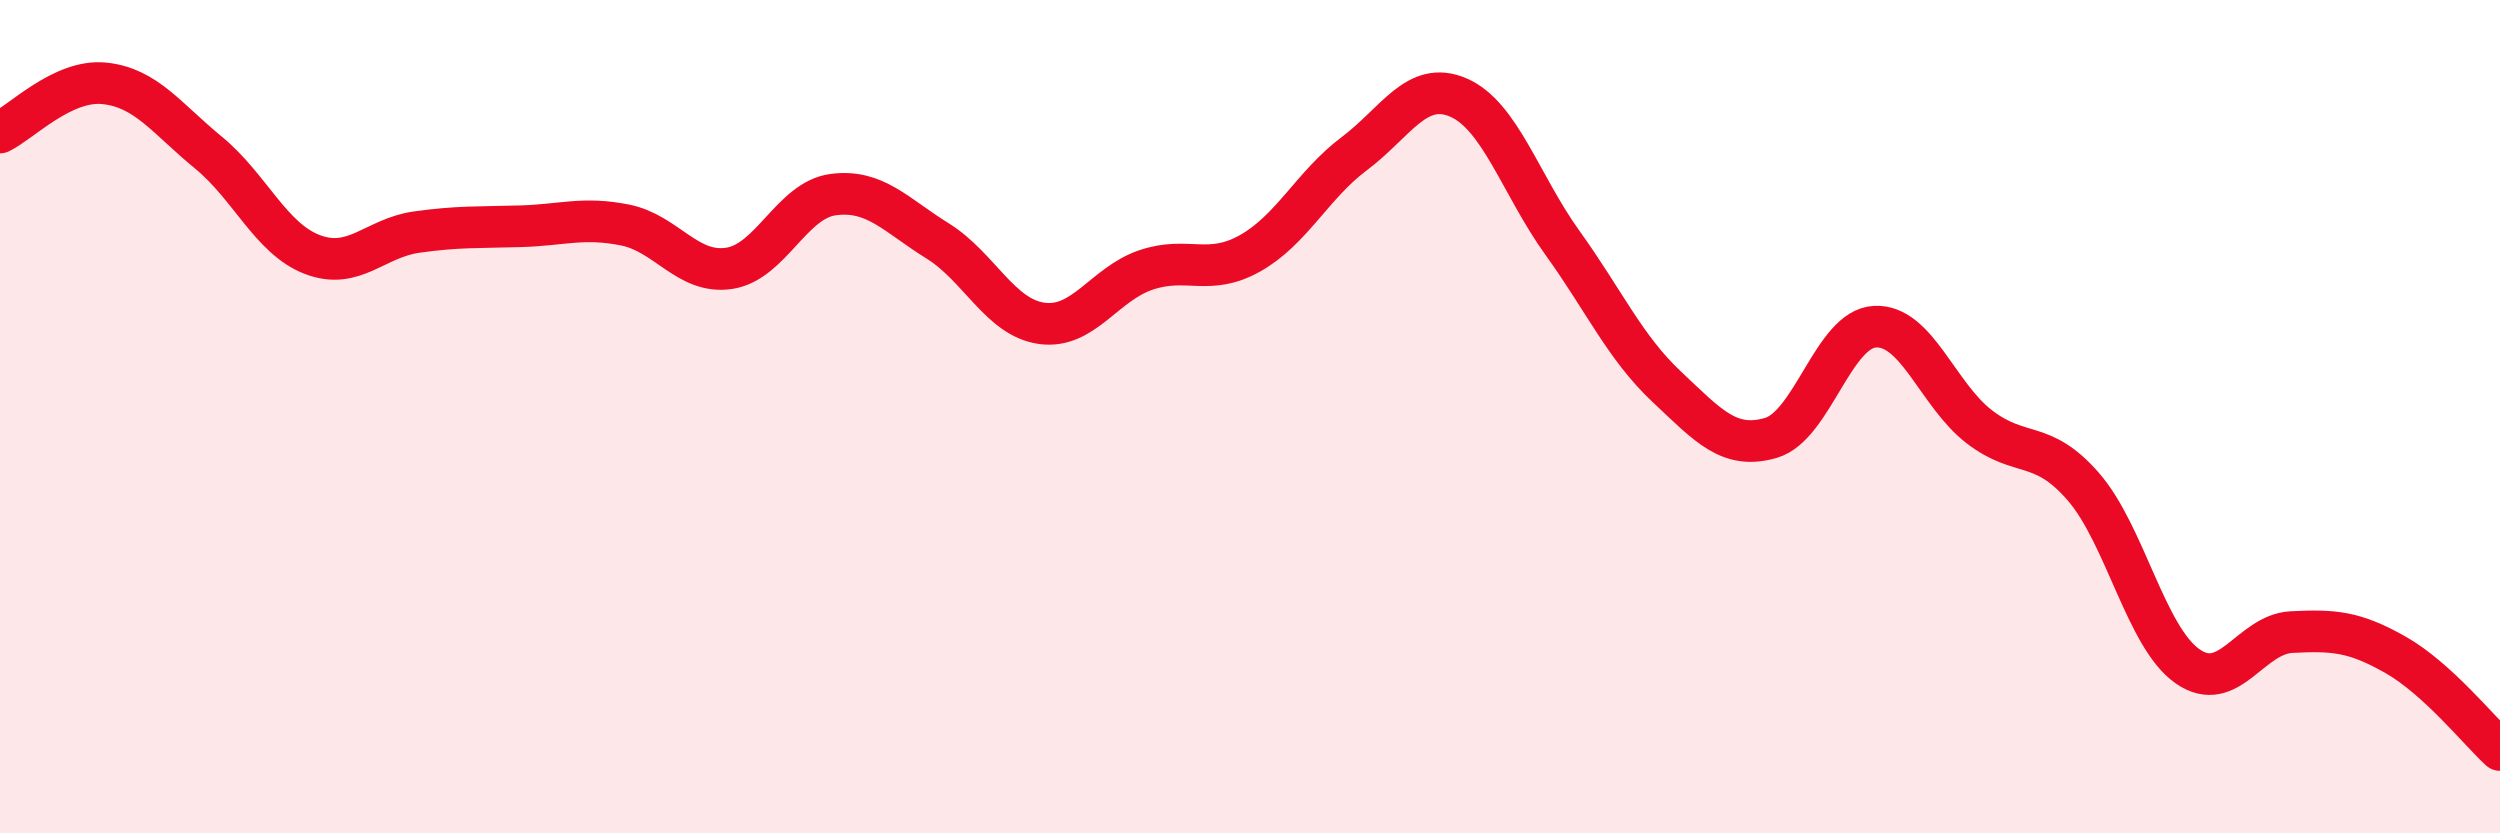
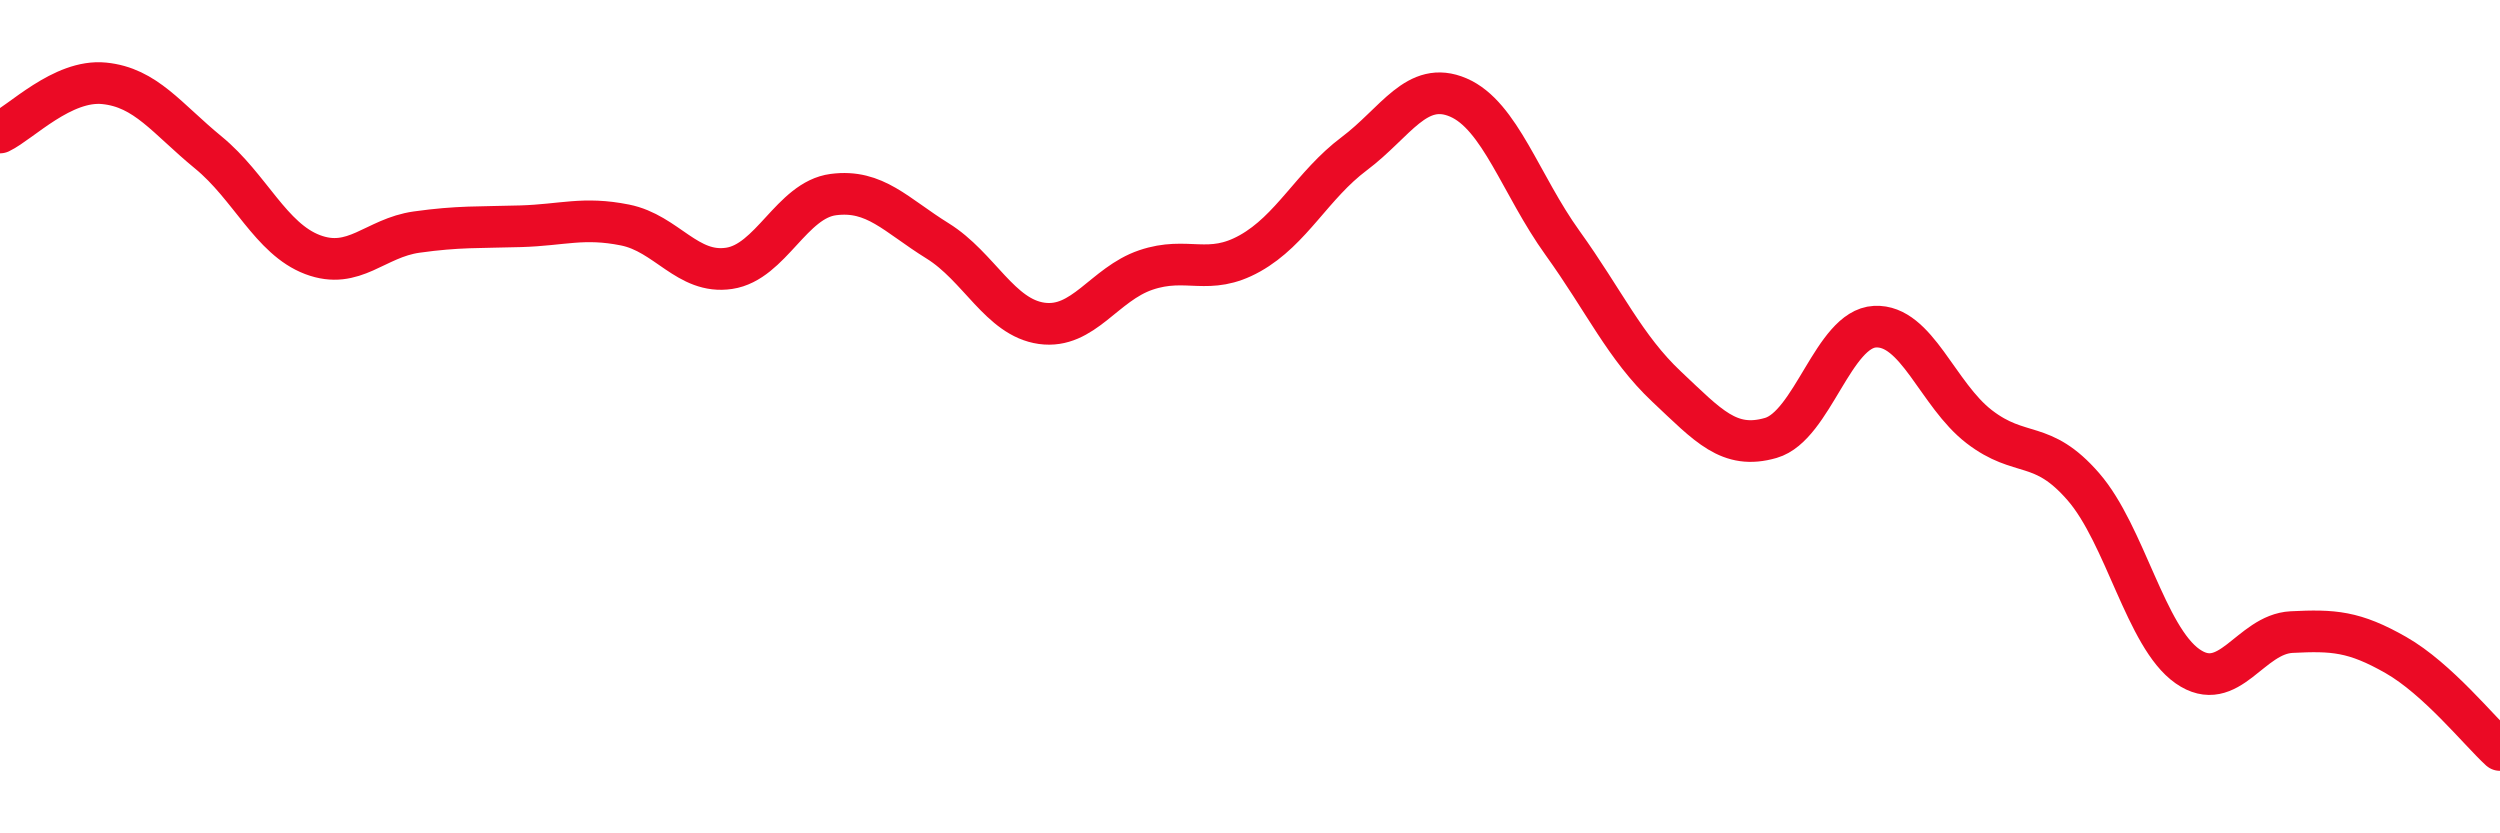
<svg xmlns="http://www.w3.org/2000/svg" width="60" height="20" viewBox="0 0 60 20">
-   <path d="M 0,3.18 C 0.5,2.94 1.5,1.9 2.5,2 C 3.5,2.1 4,2.84 5,3.66 C 6,4.48 6.5,5.73 7.5,6.11 C 8.5,6.49 9,5.71 10,5.57 C 11,5.43 11.5,5.46 12.5,5.43 C 13.5,5.4 14,5.2 15,5.4 C 16,5.6 16.5,6.59 17.5,6.44 C 18.5,6.29 19,4.8 20,4.67 C 21,4.54 21.5,5.16 22.5,5.78 C 23.5,6.4 24,7.62 25,7.76 C 26,7.9 26.5,6.82 27.5,6.48 C 28.5,6.14 29,6.64 30,6.08 C 31,5.52 31.5,4.44 32.5,3.69 C 33.5,2.94 34,1.91 35,2.34 C 36,2.77 36.5,4.44 37.5,5.83 C 38.5,7.22 39,8.34 40,9.28 C 41,10.22 41.5,10.8 42.5,10.51 C 43.5,10.22 44,7.89 45,7.84 C 46,7.79 46.5,9.47 47.5,10.24 C 48.5,11.01 49,10.53 50,11.68 C 51,12.83 51.5,15.29 52.5,15.99 C 53.5,16.69 54,15.22 55,15.17 C 56,15.12 56.5,15.15 57.5,15.72 C 58.5,16.29 59.5,17.54 60,18L60 20L0 20Z" fill="#EB0A25" opacity="0.1" stroke-linecap="round" stroke-linejoin="round" />
  <path d="M 0,3.18 C 0.5,2.94 1.5,1.9 2.5,2 C 3.5,2.1 4,2.84 5,3.66 C 6,4.48 6.5,5.73 7.5,6.11 C 8.5,6.49 9,5.71 10,5.57 C 11,5.43 11.5,5.46 12.5,5.43 C 13.5,5.4 14,5.2 15,5.4 C 16,5.6 16.5,6.59 17.5,6.44 C 18.5,6.29 19,4.8 20,4.67 C 21,4.54 21.5,5.16 22.5,5.78 C 23.5,6.4 24,7.62 25,7.76 C 26,7.9 26.5,6.82 27.5,6.48 C 28.5,6.14 29,6.64 30,6.08 C 31,5.52 31.5,4.44 32.5,3.69 C 33.5,2.94 34,1.91 35,2.34 C 36,2.77 36.5,4.44 37.5,5.83 C 38.5,7.22 39,8.34 40,9.28 C 41,10.22 41.5,10.8 42.5,10.51 C 43.5,10.22 44,7.89 45,7.84 C 46,7.79 46.5,9.47 47.5,10.24 C 48.5,11.01 49,10.53 50,11.68 C 51,12.83 51.5,15.29 52.5,15.99 C 53.5,16.69 54,15.22 55,15.17 C 56,15.12 56.5,15.15 57.5,15.72 C 58.5,16.29 59.5,17.54 60,18" stroke="#EB0A25" stroke-width="1" fill="none" stroke-linecap="round" stroke-linejoin="round" />
</svg>